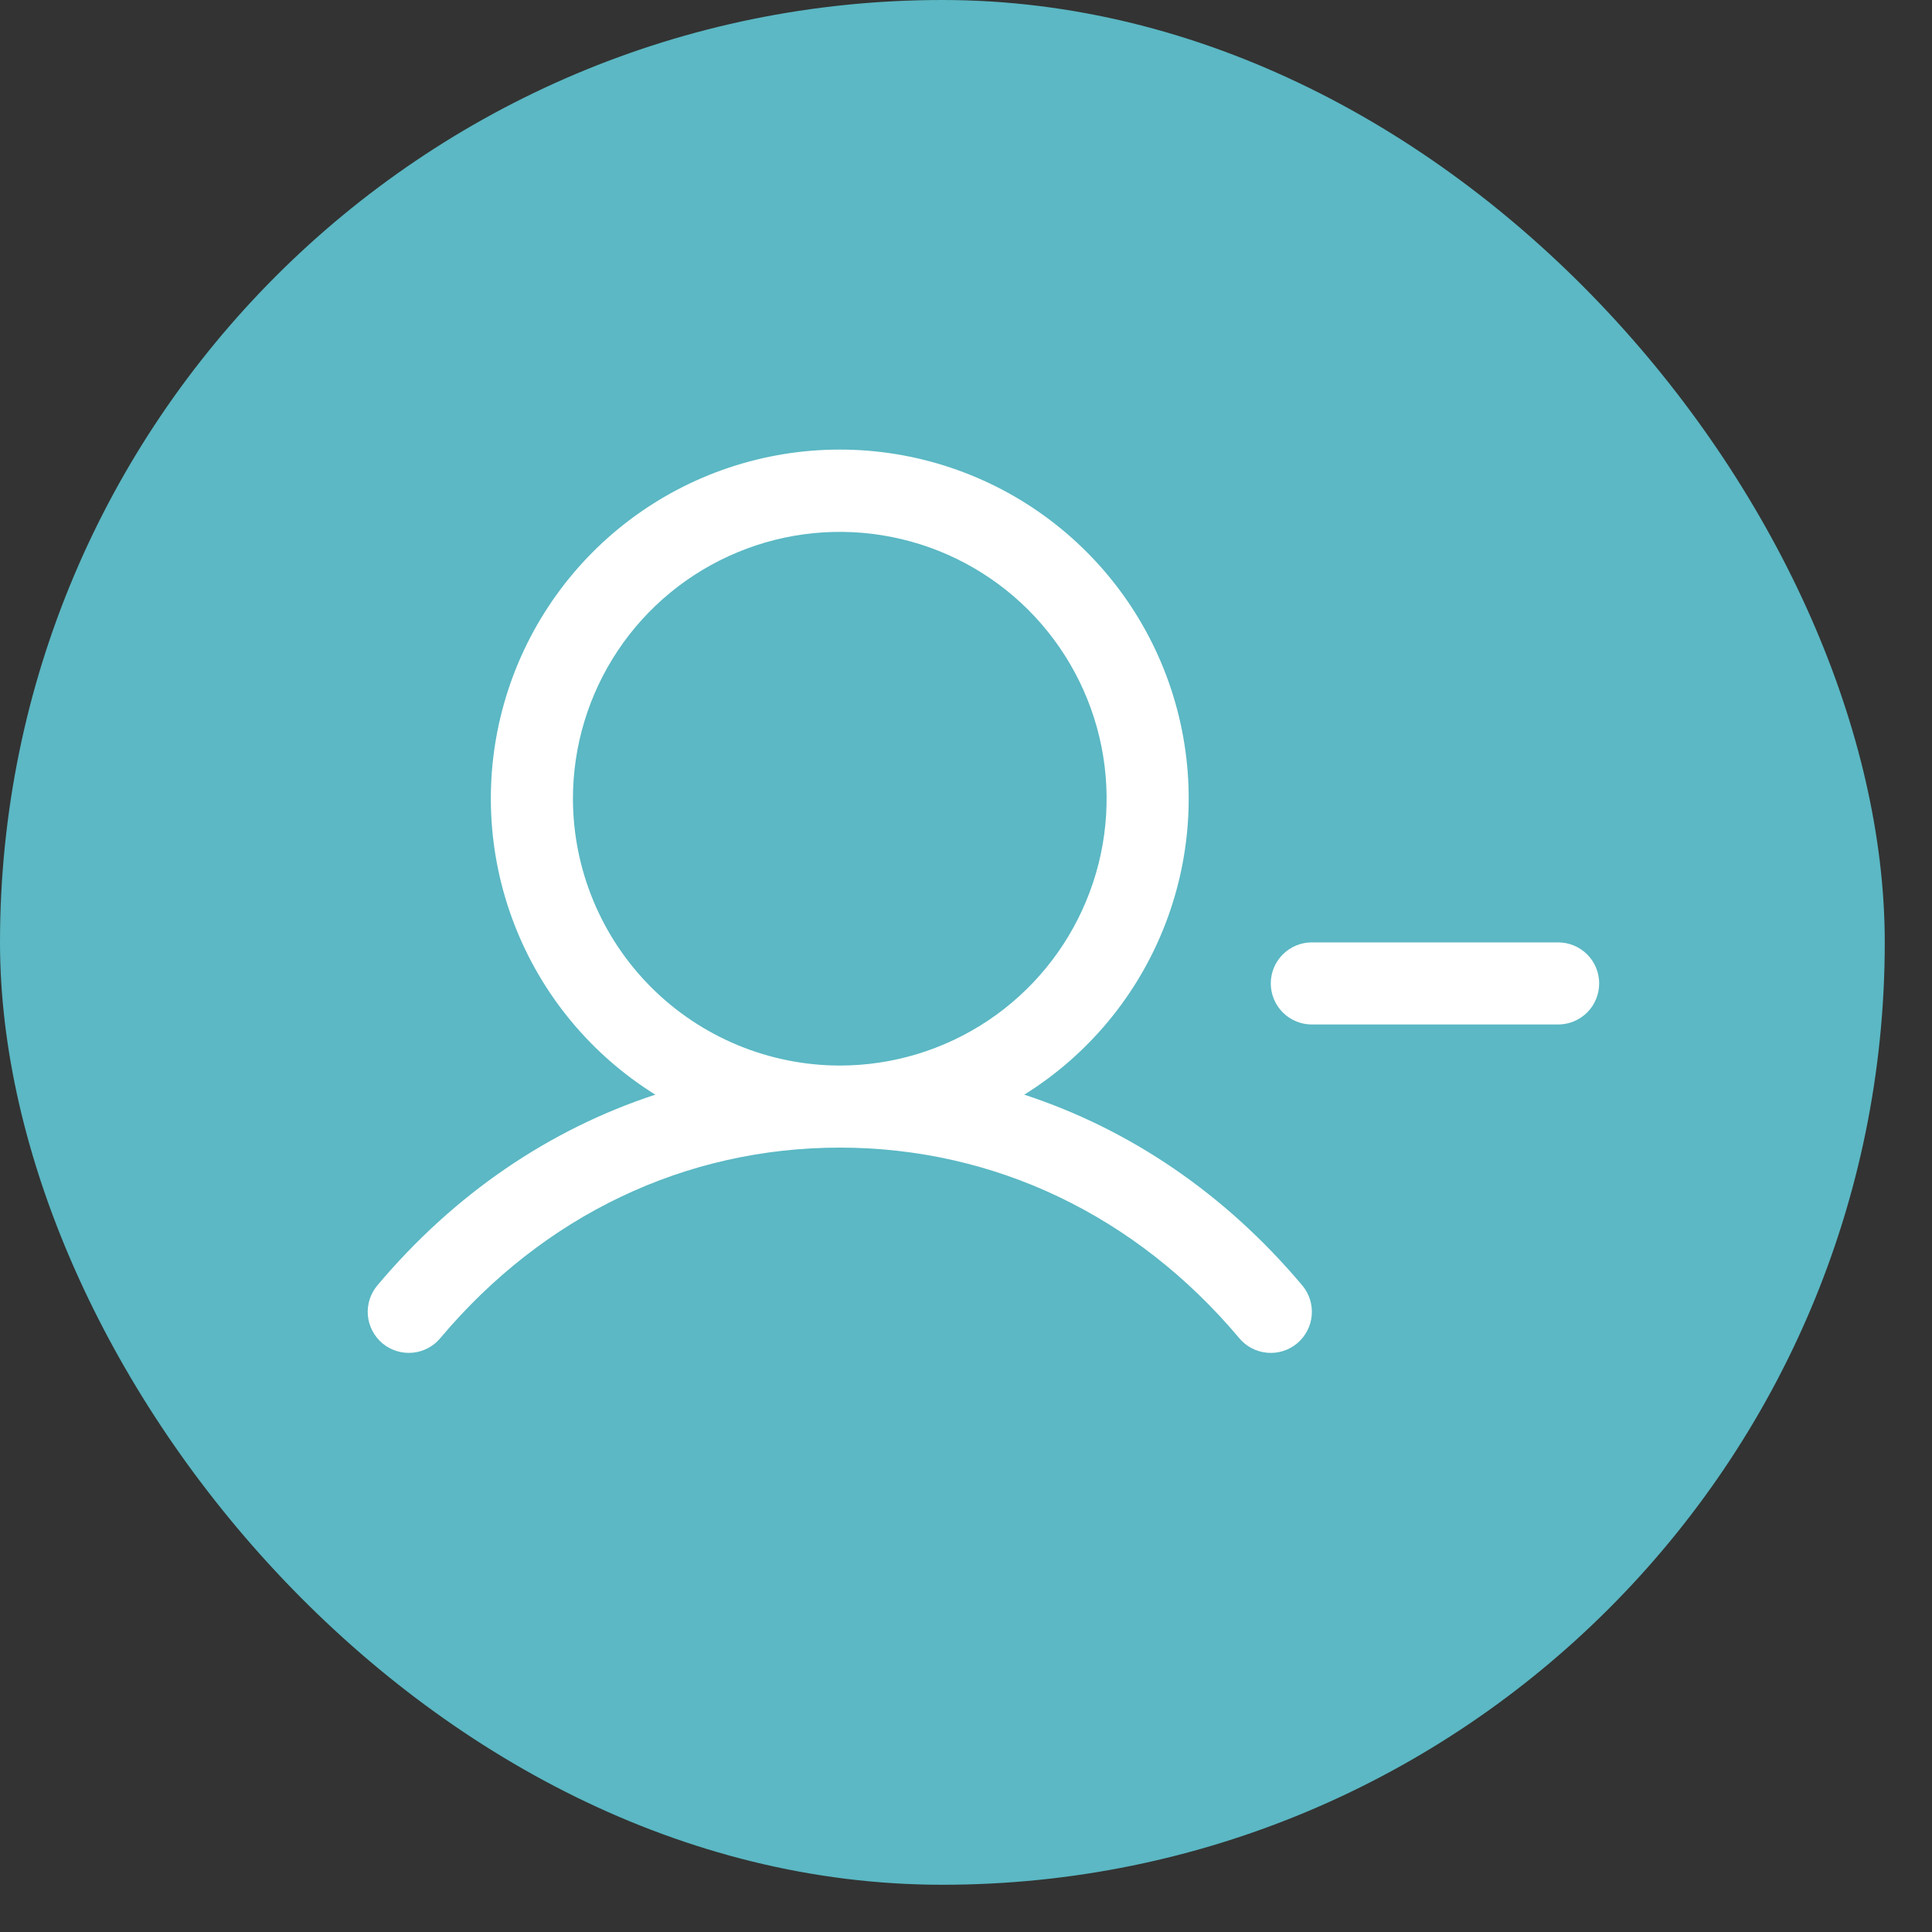
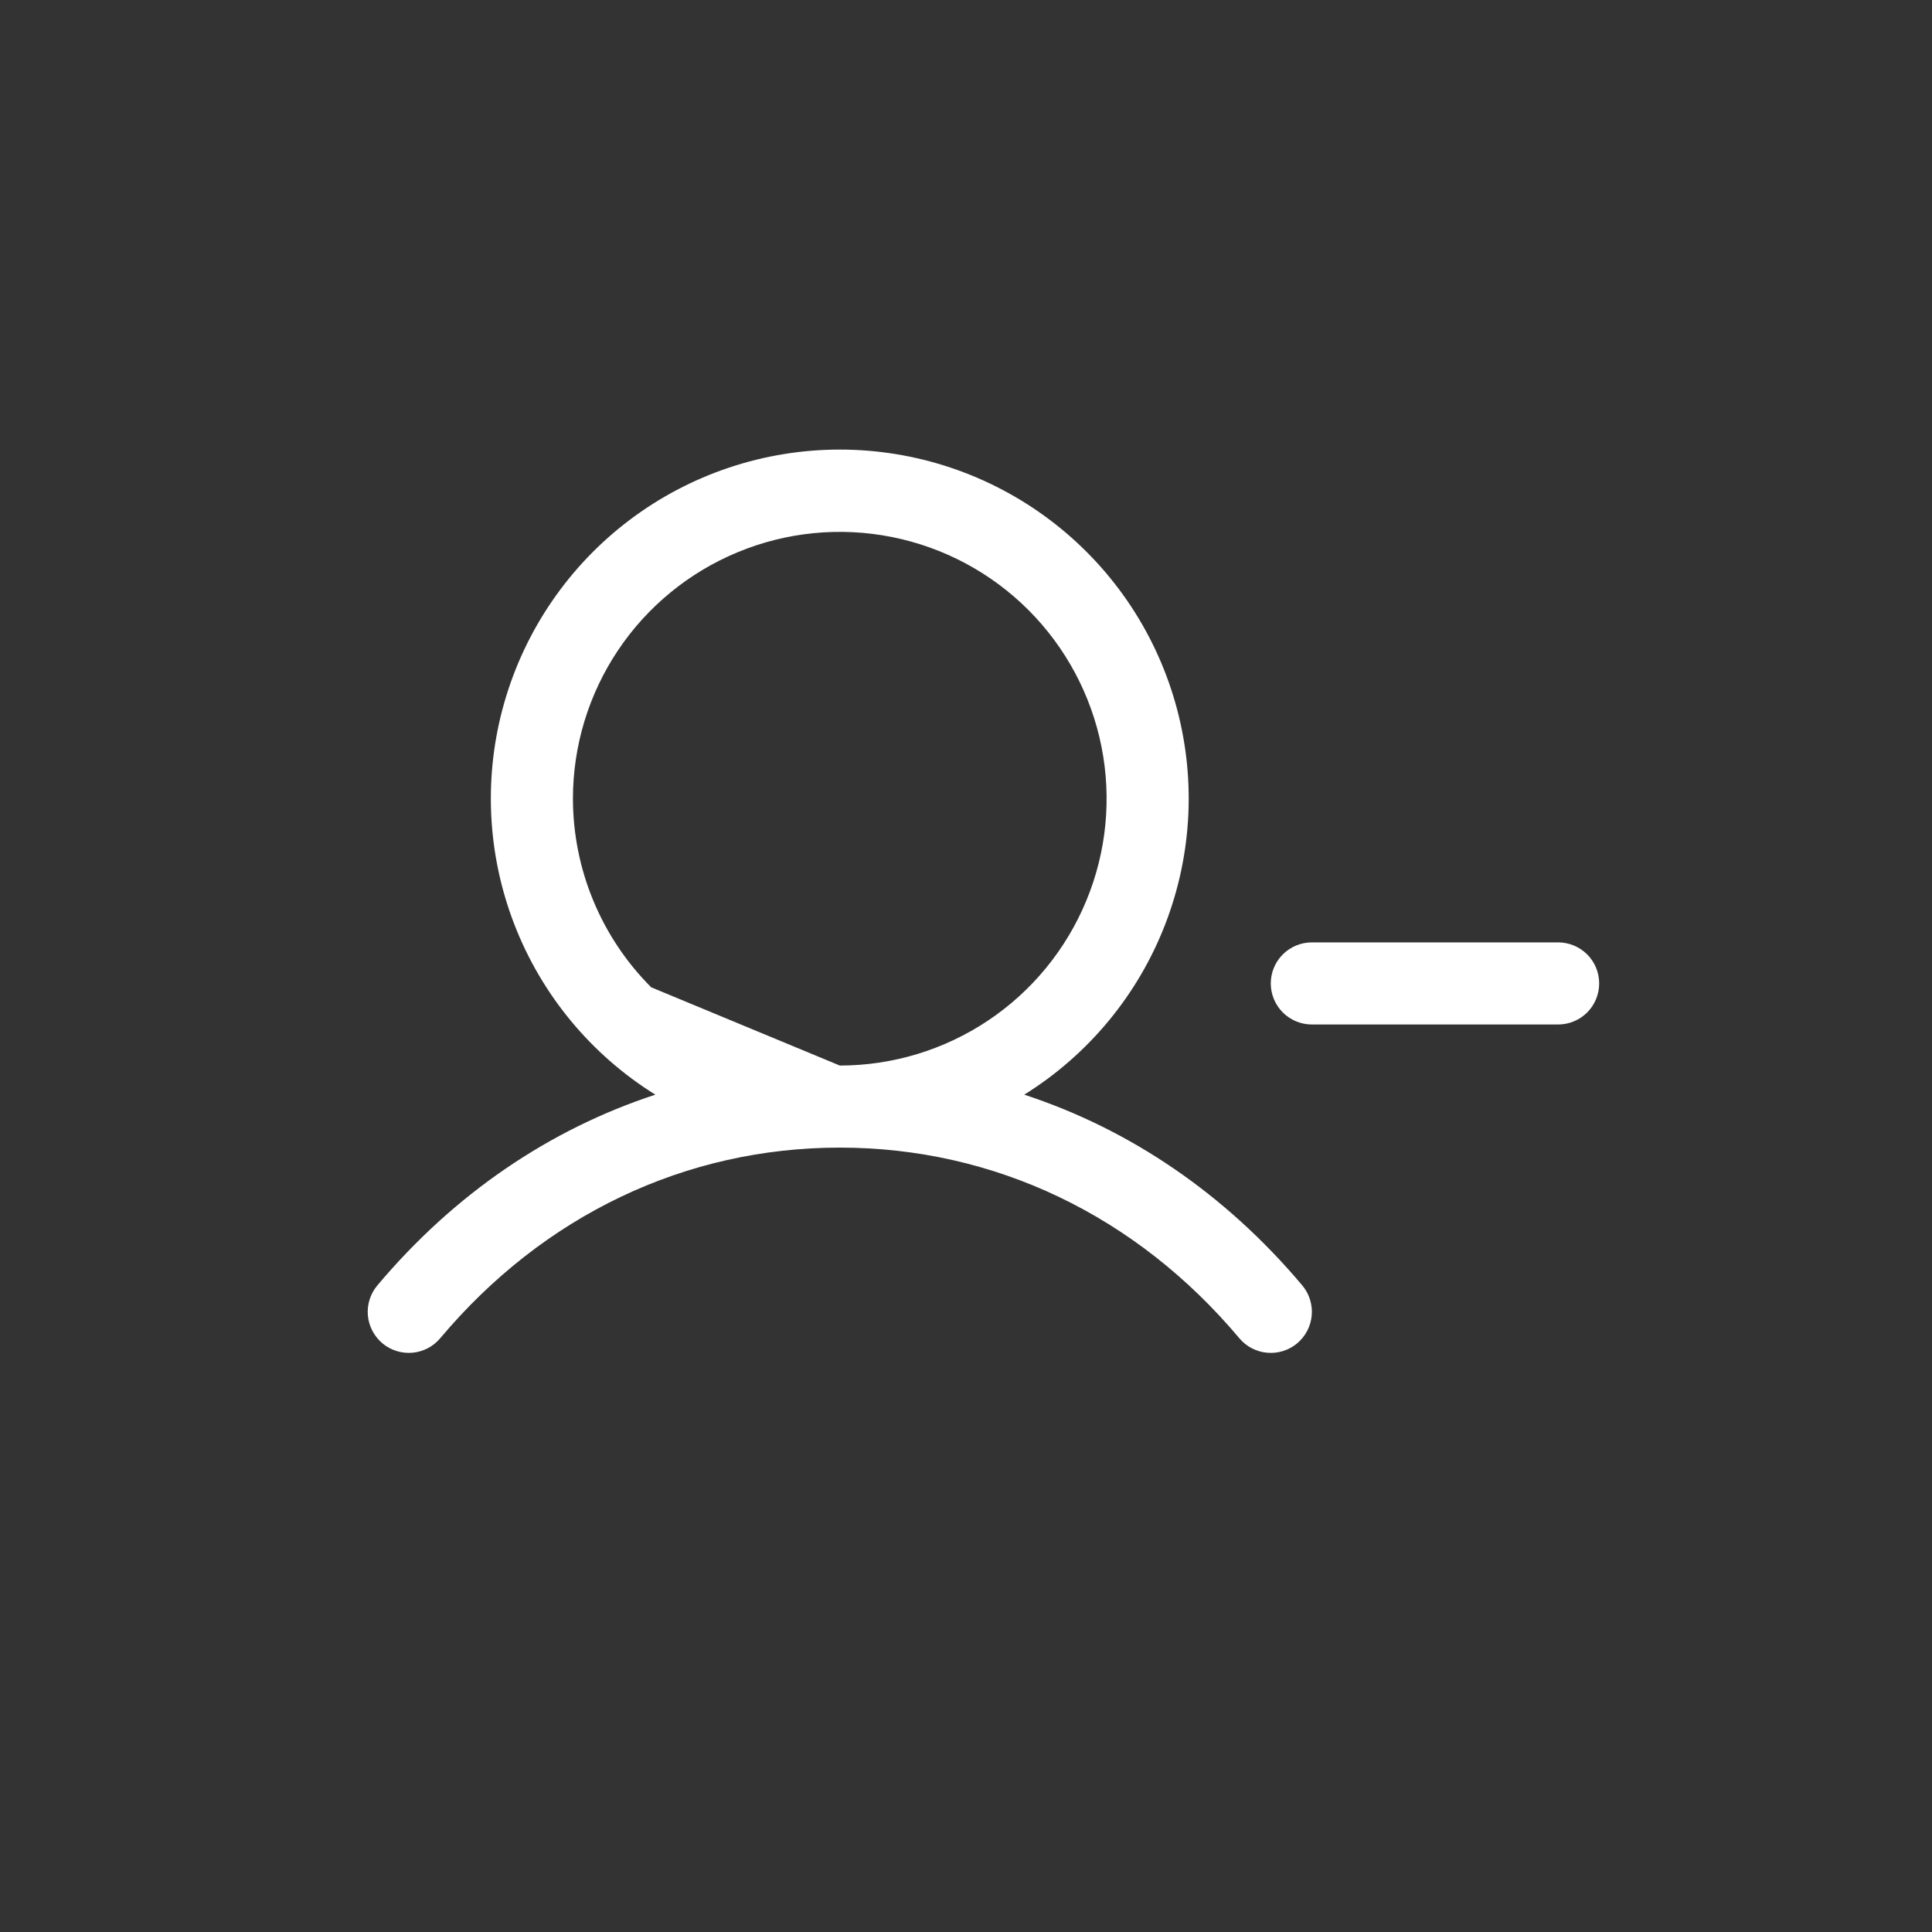
<svg xmlns="http://www.w3.org/2000/svg" width="40" height="40" viewBox="0 0 40 40" fill="none">
  <rect x="0" y="0" width="40" height="40" fill="#333333" stroke="none" />
-   <rect width="39.022" height="39.022" rx="19.511" fill="#5BB8C4" />
-   <path d="M33.109 20.361C33.109 20.586 33.02 20.802 32.861 20.962C32.701 21.121 32.485 21.211 32.26 21.211H27.16C26.935 21.211 26.719 21.121 26.559 20.962C26.4 20.802 26.31 20.586 26.31 20.361C26.31 20.135 26.4 19.919 26.559 19.76C26.719 19.601 26.935 19.511 27.16 19.511H32.26C32.485 19.511 32.701 19.601 32.861 19.76C33.02 19.919 33.109 20.135 33.109 20.361ZM26.962 26.613C27.107 26.785 27.177 27.009 27.158 27.233C27.138 27.458 27.03 27.666 26.858 27.811C26.685 27.956 26.462 28.027 26.237 28.007C26.012 27.988 25.804 27.88 25.659 27.707C23.522 25.162 20.583 23.76 17.387 23.76C14.19 23.76 11.252 25.162 9.114 27.707C8.969 27.88 8.761 27.987 8.537 28.007C8.312 28.026 8.089 27.956 7.916 27.811C7.744 27.665 7.636 27.458 7.616 27.233C7.597 27.008 7.668 26.785 7.813 26.613C9.4 24.724 11.374 23.382 13.568 22.664C12.235 21.834 11.209 20.593 10.645 19.128C10.081 17.664 10.009 16.055 10.441 14.546C10.873 13.037 11.784 11.709 13.037 10.764C14.29 9.819 15.817 9.308 17.387 9.308C18.956 9.308 20.483 9.819 21.736 10.764C22.989 11.709 23.901 13.037 24.332 14.546C24.764 16.055 24.692 17.664 24.128 19.128C23.564 20.593 22.538 21.834 21.206 22.664C23.399 23.382 25.373 24.724 26.962 26.613ZM17.387 22.061C18.479 22.061 19.547 21.737 20.456 21.13C21.364 20.523 22.072 19.66 22.49 18.65C22.909 17.641 23.018 16.53 22.805 15.459C22.591 14.387 22.065 13.403 21.293 12.63C20.52 11.857 19.536 11.331 18.464 11.118C17.393 10.905 16.282 11.014 15.273 11.433C14.263 11.851 13.4 12.559 12.793 13.467C12.186 14.376 11.862 15.444 11.862 16.536C11.864 18.001 12.447 19.405 13.482 20.441C14.518 21.476 15.922 22.059 17.387 22.061Z" fill="white" />
+   <path d="M33.109 20.361C33.109 20.586 33.02 20.802 32.861 20.962C32.701 21.121 32.485 21.211 32.26 21.211H27.16C26.935 21.211 26.719 21.121 26.559 20.962C26.4 20.802 26.31 20.586 26.31 20.361C26.31 20.135 26.4 19.919 26.559 19.76C26.719 19.601 26.935 19.511 27.16 19.511H32.26C32.485 19.511 32.701 19.601 32.861 19.76C33.02 19.919 33.109 20.135 33.109 20.361ZM26.962 26.613C27.107 26.785 27.177 27.009 27.158 27.233C27.138 27.458 27.03 27.666 26.858 27.811C26.685 27.956 26.462 28.027 26.237 28.007C26.012 27.988 25.804 27.88 25.659 27.707C23.522 25.162 20.583 23.76 17.387 23.76C14.19 23.76 11.252 25.162 9.114 27.707C8.969 27.88 8.761 27.987 8.537 28.007C8.312 28.026 8.089 27.956 7.916 27.811C7.744 27.665 7.636 27.458 7.616 27.233C7.597 27.008 7.668 26.785 7.813 26.613C9.4 24.724 11.374 23.382 13.568 22.664C12.235 21.834 11.209 20.593 10.645 19.128C10.081 17.664 10.009 16.055 10.441 14.546C10.873 13.037 11.784 11.709 13.037 10.764C14.29 9.819 15.817 9.308 17.387 9.308C18.956 9.308 20.483 9.819 21.736 10.764C22.989 11.709 23.901 13.037 24.332 14.546C24.764 16.055 24.692 17.664 24.128 19.128C23.564 20.593 22.538 21.834 21.206 22.664C23.399 23.382 25.373 24.724 26.962 26.613ZM17.387 22.061C18.479 22.061 19.547 21.737 20.456 21.13C21.364 20.523 22.072 19.66 22.49 18.65C22.909 17.641 23.018 16.53 22.805 15.459C22.591 14.387 22.065 13.403 21.293 12.63C20.52 11.857 19.536 11.331 18.464 11.118C17.393 10.905 16.282 11.014 15.273 11.433C14.263 11.851 13.4 12.559 12.793 13.467C12.186 14.376 11.862 15.444 11.862 16.536C11.864 18.001 12.447 19.405 13.482 20.441Z" fill="white" />
</svg>